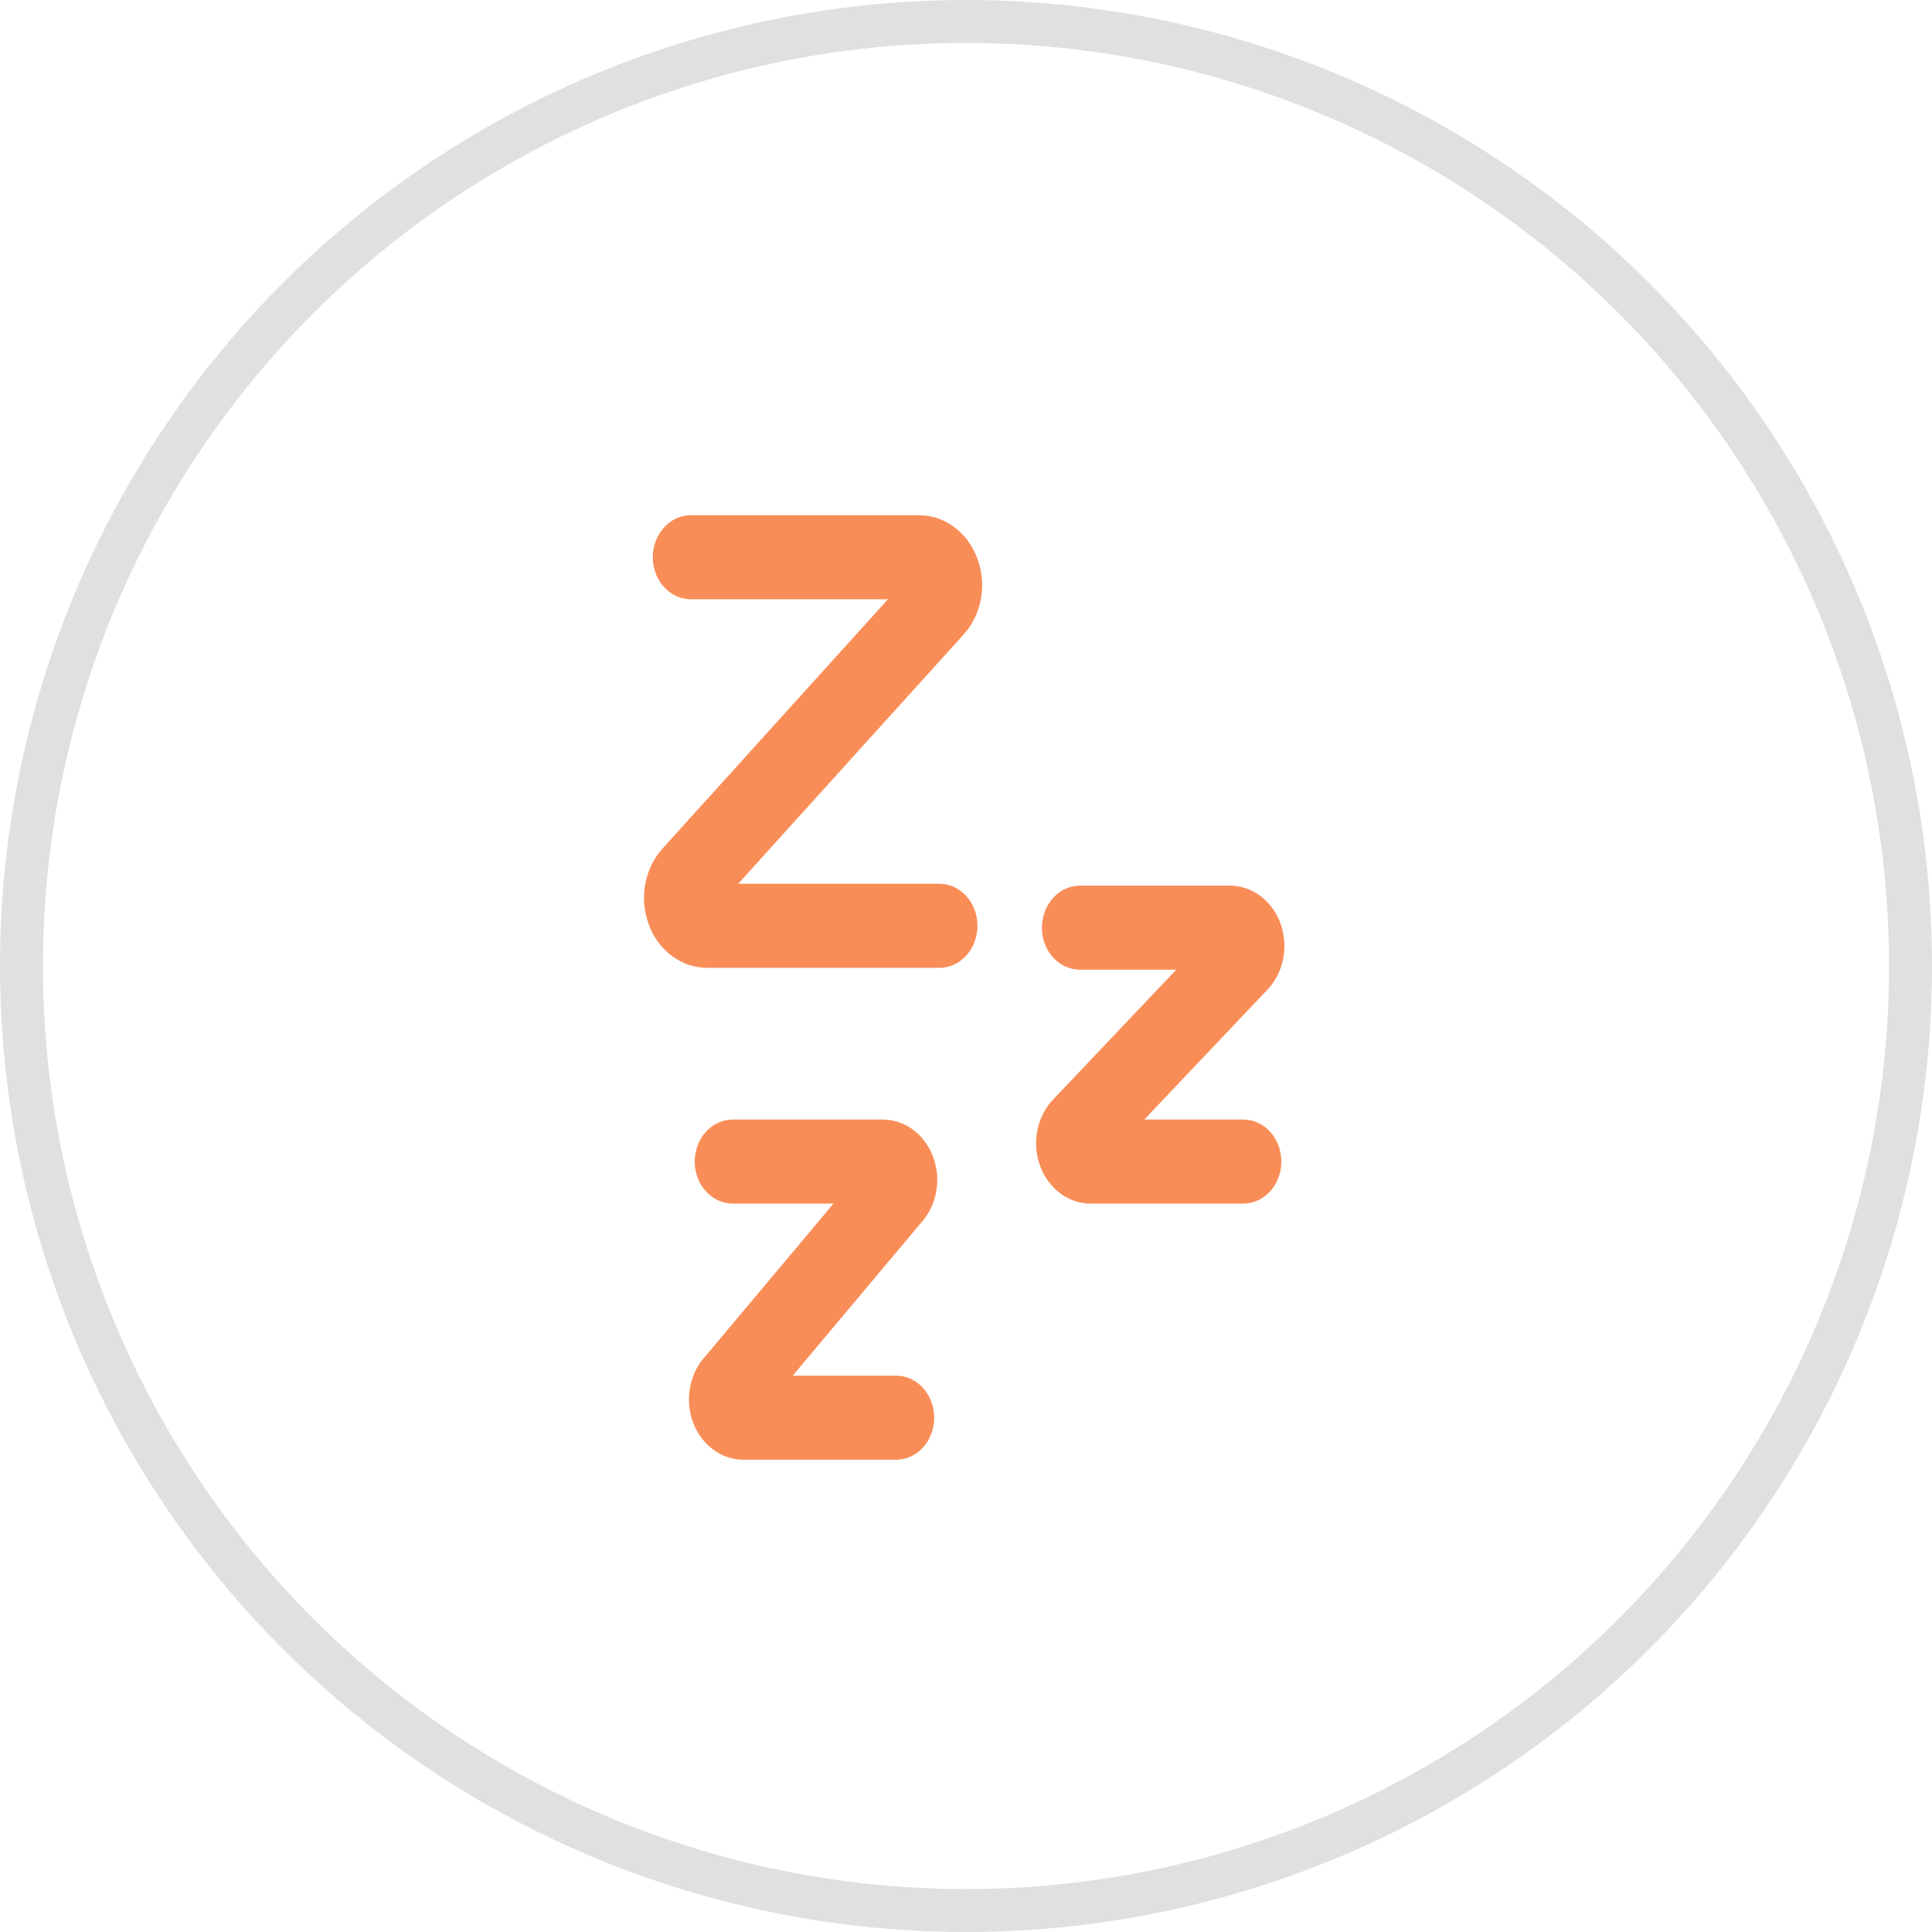
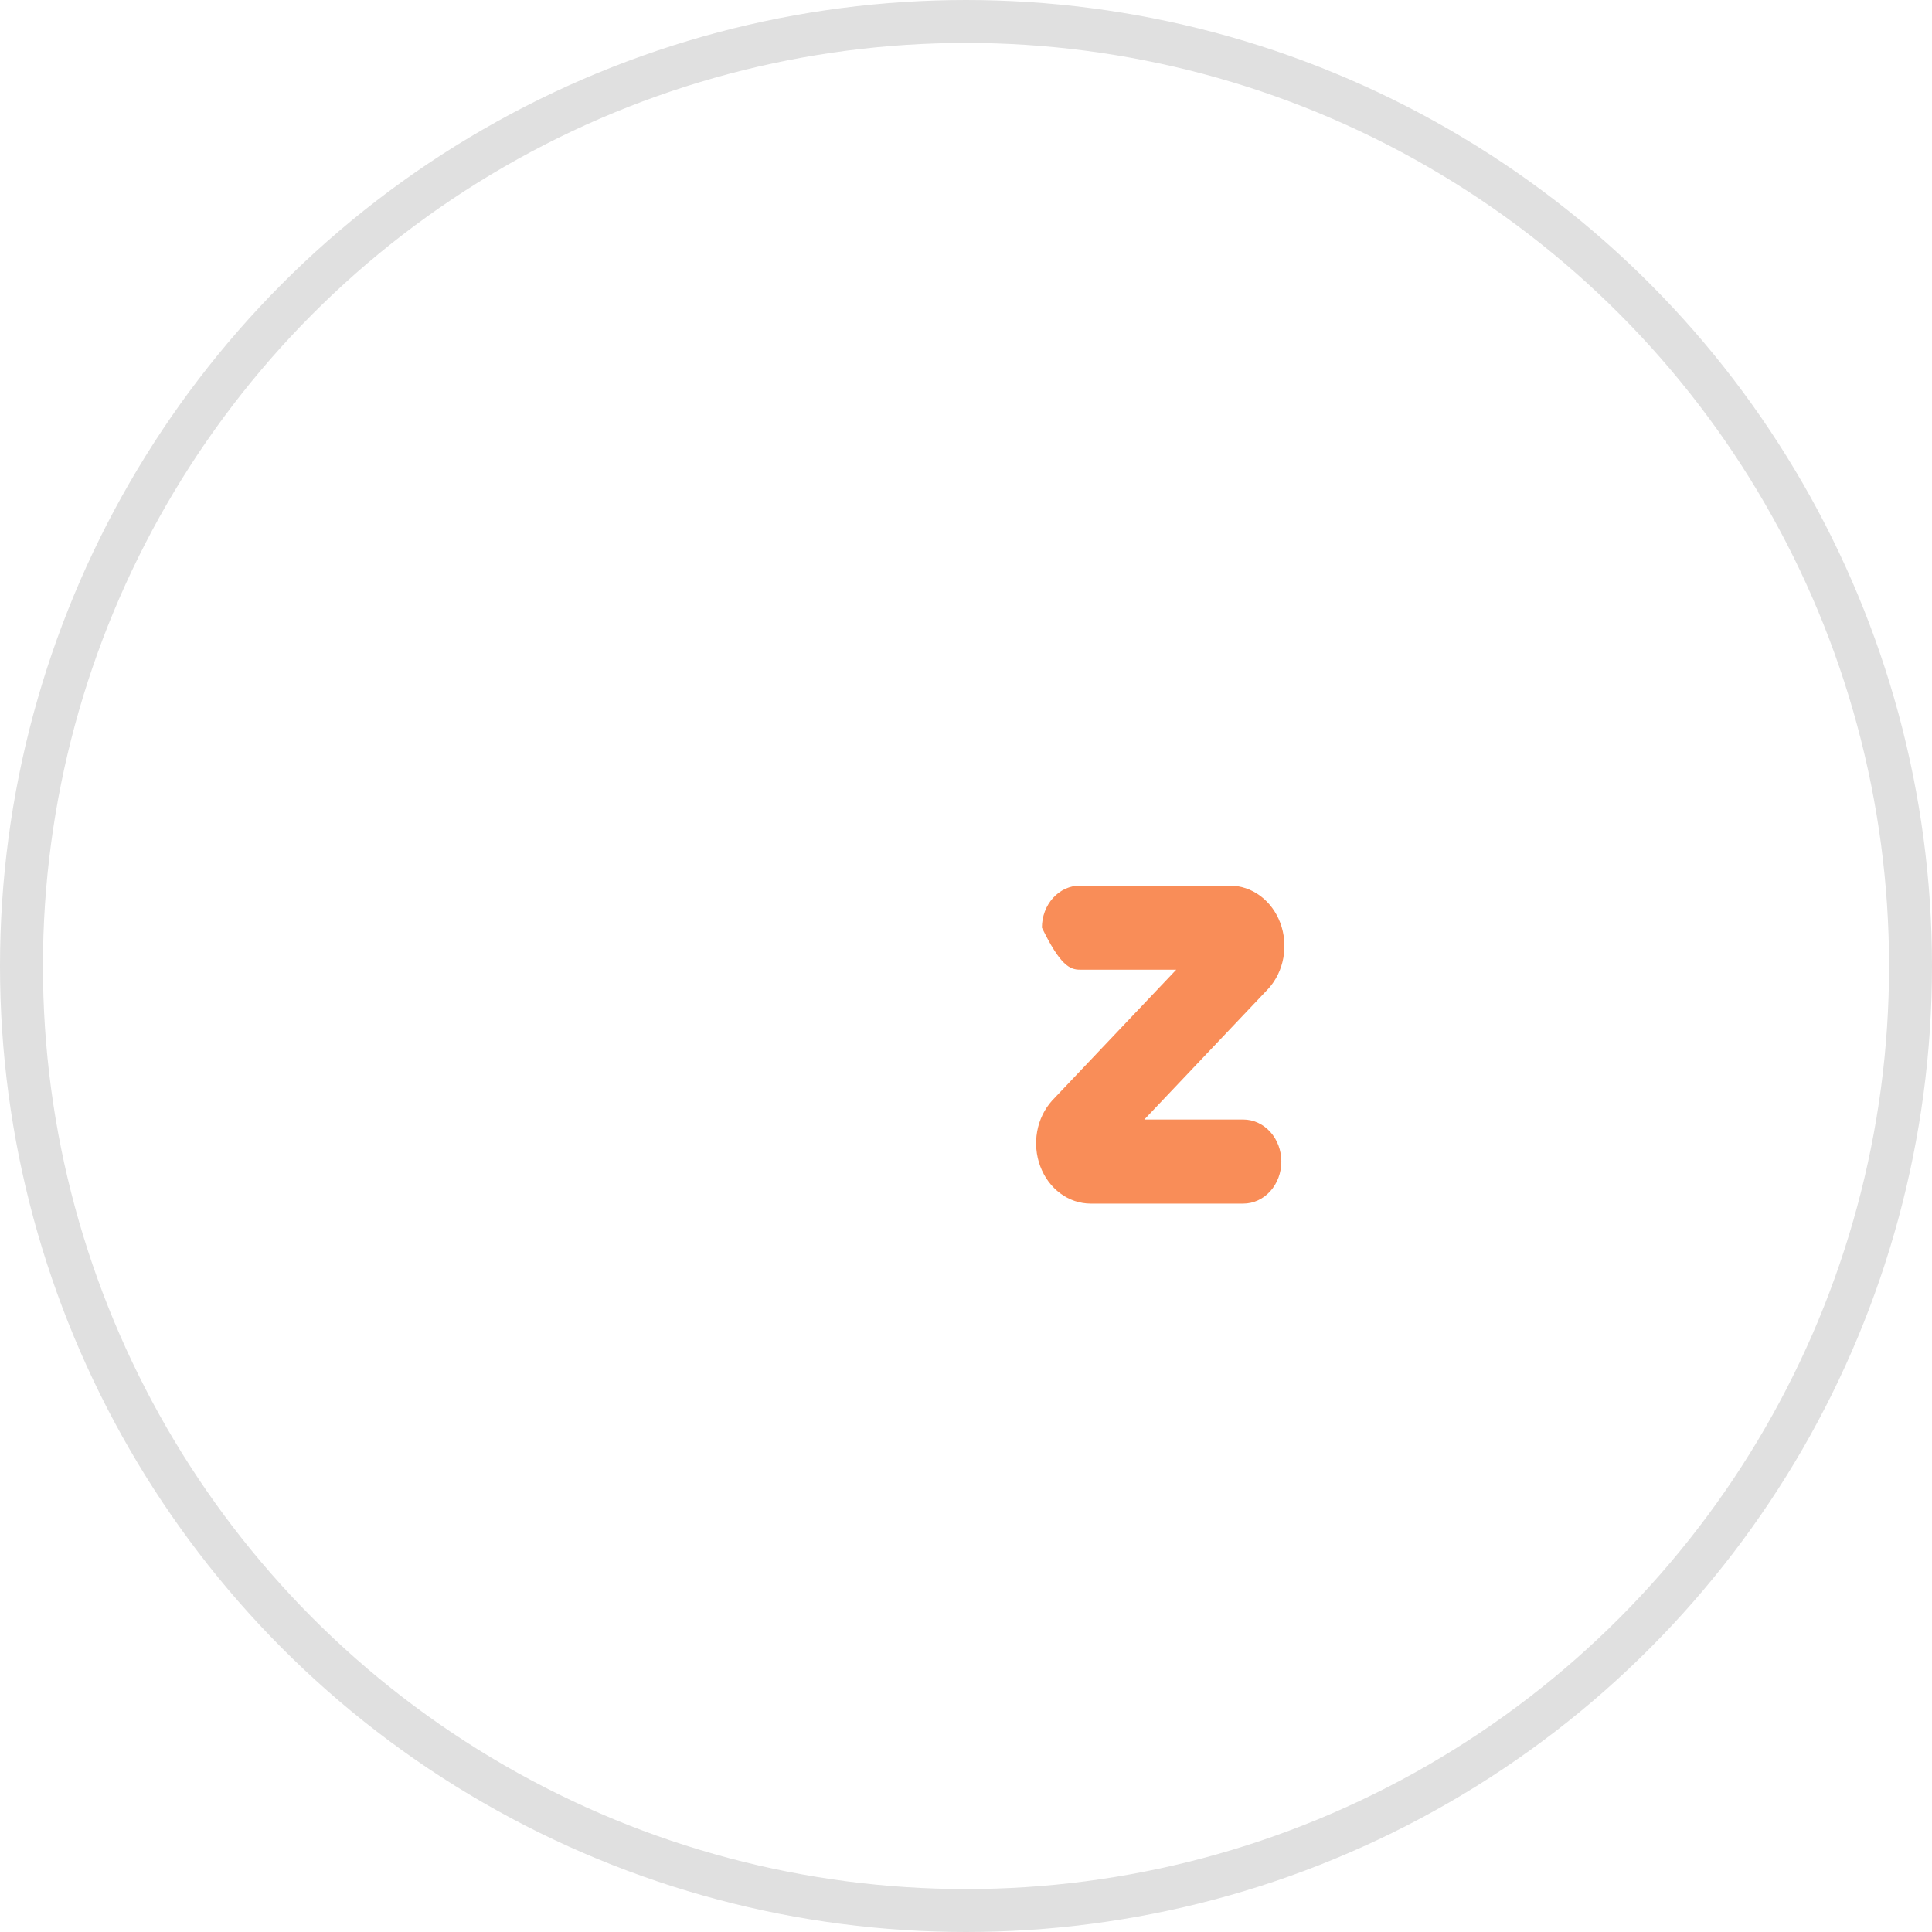
<svg xmlns="http://www.w3.org/2000/svg" width="45" height="45" viewBox="0 0 45 45" fill="none">
  <circle cx="22.5" cy="22.5" r="22" stroke="#E0E0E0" />
-   <path d="M22.763 13.004C22.652 12.707 22.464 12.452 22.221 12.273C21.979 12.095 21.695 11.999 21.403 12H16.091C15.856 12 15.631 12.103 15.465 12.287C15.299 12.47 15.205 12.719 15.205 12.979C15.205 13.239 15.299 13.488 15.465 13.671C15.631 13.855 15.856 13.958 16.091 13.958H20.682L15.431 19.765C15.225 19.992 15.085 20.282 15.028 20.598C14.972 20.914 15.001 21.241 15.112 21.538C15.223 21.836 15.412 22.09 15.654 22.269C15.896 22.448 16.181 22.543 16.472 22.543H21.881C22.116 22.543 22.341 22.44 22.508 22.256C22.674 22.073 22.767 21.824 22.767 21.564C22.767 21.304 22.674 21.055 22.508 20.872C22.341 20.688 22.116 20.585 21.881 20.585H17.193L22.445 14.778C22.651 14.55 22.791 14.26 22.848 13.945C22.905 13.629 22.875 13.302 22.763 13.004Z" fill="#F98D58" />
-   <path d="M21.733 26.944C21.638 26.687 21.475 26.467 21.266 26.312C21.057 26.158 20.811 26.076 20.559 26.076H17.067C16.832 26.076 16.607 26.179 16.441 26.363C16.275 26.547 16.181 26.796 16.181 27.055C16.181 27.315 16.275 27.564 16.441 27.747C16.607 27.931 16.832 28.034 17.067 28.034H19.413L16.42 31.601C16.242 31.797 16.121 32.048 16.072 32.32C16.022 32.593 16.047 32.876 16.143 33.132C16.239 33.389 16.402 33.609 16.611 33.763C16.82 33.918 17.066 34 17.317 34H20.873C21.108 34 21.333 33.897 21.499 33.714C21.665 33.53 21.759 33.281 21.759 33.021C21.759 32.762 21.665 32.513 21.499 32.329C21.333 32.145 21.108 32.042 20.873 32.042H18.464L21.458 28.475C21.636 28.279 21.757 28.029 21.806 27.756C21.855 27.483 21.83 27.2 21.733 26.944Z" fill="#F98D58" />
-   <path d="M28.959 26.076H26.653L29.544 23.027C29.722 22.831 29.843 22.581 29.892 22.308C29.941 22.035 29.916 21.753 29.82 21.496C29.724 21.239 29.561 21.02 29.352 20.865C29.143 20.711 28.897 20.628 28.646 20.628H25.153C24.918 20.628 24.693 20.732 24.527 20.915C24.361 21.099 24.268 21.348 24.268 21.607C24.268 21.867 24.361 22.116 24.527 22.299C24.693 22.483 24.918 22.586 25.153 22.586H27.397L24.505 25.635C24.328 25.832 24.206 26.082 24.157 26.355C24.108 26.627 24.133 26.91 24.23 27.166C24.326 27.423 24.488 27.643 24.698 27.797C24.907 27.952 25.152 28.034 25.404 28.034H28.959C29.194 28.034 29.419 27.931 29.586 27.747C29.752 27.564 29.845 27.314 29.845 27.055C29.845 26.795 29.752 26.546 29.586 26.363C29.419 26.179 29.194 26.076 28.959 26.076V26.076Z" fill="#F98D58" />
+   <path d="M28.959 26.076H26.653L29.544 23.027C29.722 22.831 29.843 22.581 29.892 22.308C29.941 22.035 29.916 21.753 29.82 21.496C29.724 21.239 29.561 21.02 29.352 20.865C29.143 20.711 28.897 20.628 28.646 20.628H25.153C24.918 20.628 24.693 20.732 24.527 20.915C24.361 21.099 24.268 21.348 24.268 21.607C24.693 22.483 24.918 22.586 25.153 22.586H27.397L24.505 25.635C24.328 25.832 24.206 26.082 24.157 26.355C24.108 26.627 24.133 26.91 24.23 27.166C24.326 27.423 24.488 27.643 24.698 27.797C24.907 27.952 25.152 28.034 25.404 28.034H28.959C29.194 28.034 29.419 27.931 29.586 27.747C29.752 27.564 29.845 27.314 29.845 27.055C29.845 26.795 29.752 26.546 29.586 26.363C29.419 26.179 29.194 26.076 28.959 26.076V26.076Z" fill="#F98D58" />
</svg>